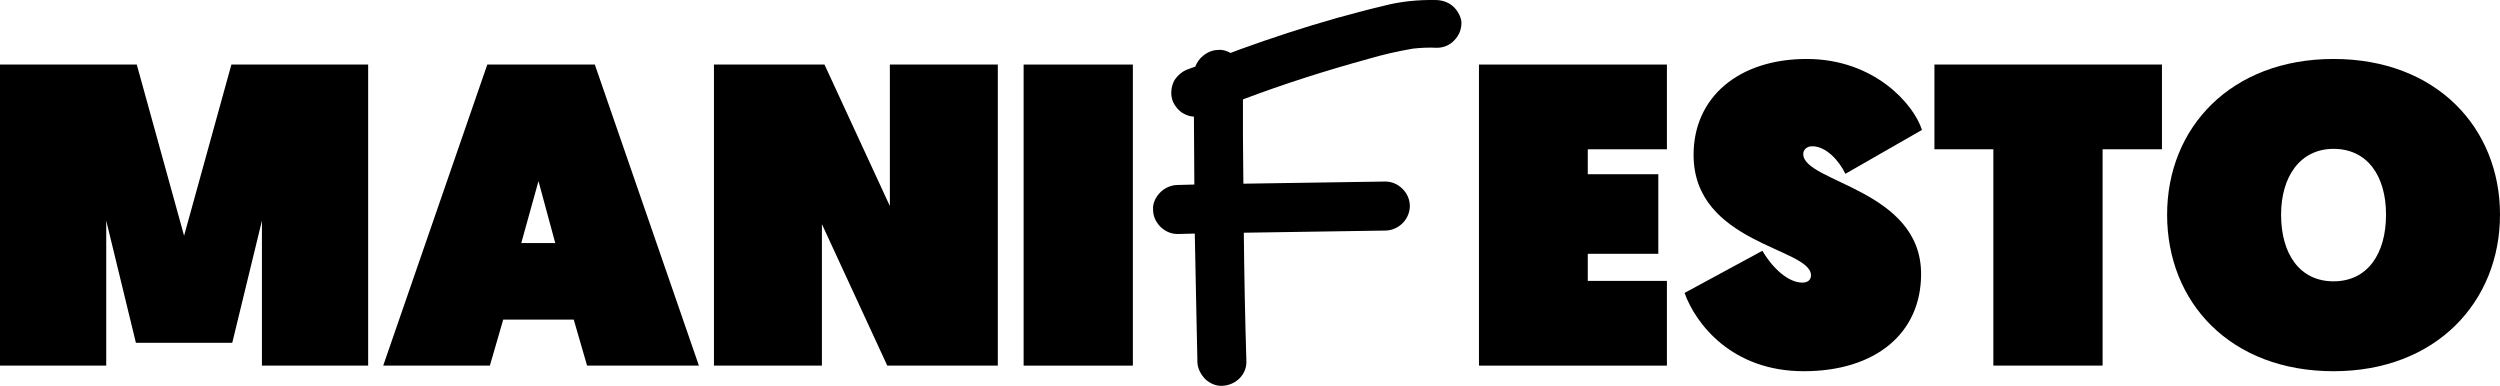
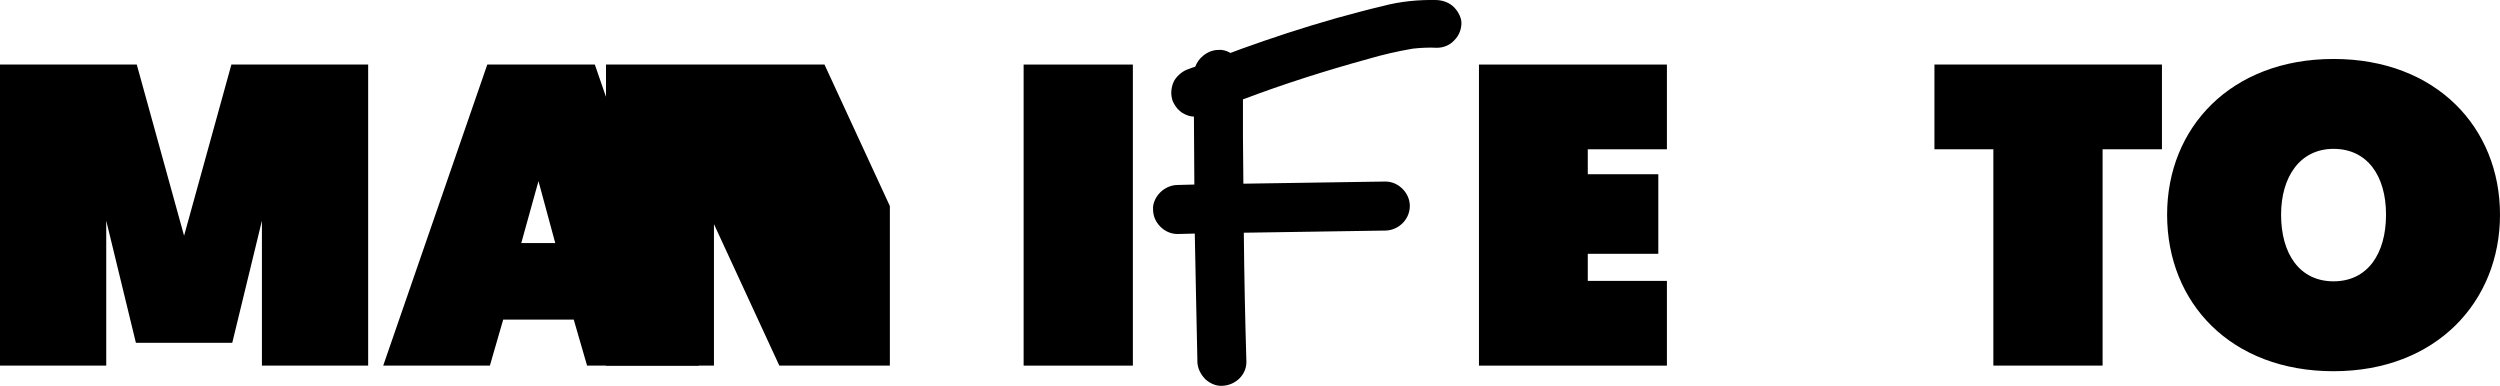
<svg xmlns="http://www.w3.org/2000/svg" id="Capa_2" data-name="Capa 2" viewBox="0 0 581.27 89.71">
  <defs>
    <style>
      .cls-1 {
        isolation: isolate;
      }
    </style>
  </defs>
  <g id="Capa_1-2" data-name="Capa 1">
    <g>
      <path d="M338.1,1.71c-1.1-1.1-2.5-1.6-4-1.7-4.2-.1-8.5,.3-12.6,1.4-3.5,.8-7,1.8-10.4,2.7l-.7,.2c-7.4,2.1-14.7,4.5-21.9,7.1-.5,.2-1.1,.4-1.6,.6l-.8,.3c-.9-.5-1.8-.8-2.8-.7-1.3,0-2.5,.5-3.5,1.3-.9,.7-1.5,1.6-1.9,2.6l-.6,.2c-.3,.1-.6,.2-.8,.3-1.4,.4-2.6,1.4-3.4,2.6-.4,.7-.6,1.4-.7,2.1s-.1,1.5,.1,2.2c.1,.6,.4,1.1,.7,1.6h0l.3,.4h0l.3,.4h0c.4,.4,.8,.8,1.4,1.1,.7,.4,1.6,.7,2.4,.7,0,5.3,.1,10.5,.1,15.8l-3.9,.1c-1.5,0-3.1,.7-4.2,1.9-1,1.1-1.6,2.5-1.5,3.8,0,1.5,.6,2.9,1.7,4s2.5,1.7,4,1.7l4-.1c.1,5,.2,10,.3,15h0c.1,4.7,.2,9.5,.3,14.2h0v.5c0,1.6,.8,3.1,1.9,4.2,1,.9,2.3,1.5,3.6,1.5h.2c3.3-.1,5.8-2.7,5.7-5.7h0c-.3-9.9-.5-19.9-.6-29.9l32.9-.5c1.5,0,3.1-.7,4.2-1.9,1-1.1,1.5-2.5,1.5-3.8,0-1.5-.6-2.9-1.7-4s-2.5-1.7-4-1.7l-33,.5c0-3.6-.1-7.3-.1-11v-8.6c9.5-3.6,19.3-6.7,29.1-9.4,3.4-1,6.9-1.8,10.4-2.4,1.8-.2,3.7-.3,5.6-.2,1.5,0,3-.6,4-1.7,1.1-1.1,1.7-2.5,1.7-4.1,0-1.1-.7-2.6-1.7-3.6Z" />
      <g class="cls-1">
        <path d="M343.87,15.01h43.7v19.7h-18.4v5.8h16.4v18.5h-16.4v6.3h18.4v19.7h-43.7V15.01Z" />
-         <path d="M393.77,36.01c0-13.5,10.6-22.3,26.3-22.3s24.9,10.5,26.8,16.5l-17.8,10.2c-1.5-3.1-4.5-6.4-7.7-6.4-1.3,0-2.1,.8-2.1,1.8,0,6.6,27.4,8.2,27.4,27.9,0,13.8-10.6,22.6-27.3,22.6s-25.1-11-27.7-18.2l18.1-9.8c2.6,4.4,6.2,7.4,9.3,7.4,1.3,0,2-.7,2-1.7,0-6.4-27.3-7.3-27.3-28Z" />
        <path d="M463.47,34.71h-13.7V15.01h52.9v19.7h-13.8v50.3h-25.4V34.71Z" />
        <path d="M503.87,49.91c0-20.2,14.8-36.2,38.7-36.2s38.7,16,38.7,36.2-14.8,36.4-38.7,36.4-38.7-15.9-38.7-36.4Zm26.5,0c0,9.1,4.3,15.5,12.2,15.5s12.2-6.4,12.2-15.5-4.4-15.3-12.2-15.3-12.2,6.5-12.2,15.3Z" />
      </g>
      <g class="cls-1">
        <path d="M42.8,54.81L53.8,15.01h31.8V85.01h-24.7V51.31l-6.9,28.4H31.6l-6.9-28.4v33.7H0V15.01H31.8l11,39.8Z" />
        <path d="M117,74.31l-3.1,10.7h-24.8L113.3,15.01h25l24.2,70h-26l-3.1-10.7h-16.4Zm8.2-32.2l-4,14.4h7.9l-3.9-14.4Z" />
-         <path d="M166,15.01h25.7l15.2,32.9V15.01h25.1V85.01h-25.7l-15.2-32.9v32.9h-25.1V15.01Z" />
+         <path d="M166,15.01h25.7l15.2,32.9V15.01V85.01h-25.7l-15.2-32.9v32.9h-25.1V15.01Z" />
        <path d="M238,15.01h25.4V85.01h-25.4V15.01Z" />
      </g>
    </g>
  </g>
</svg>